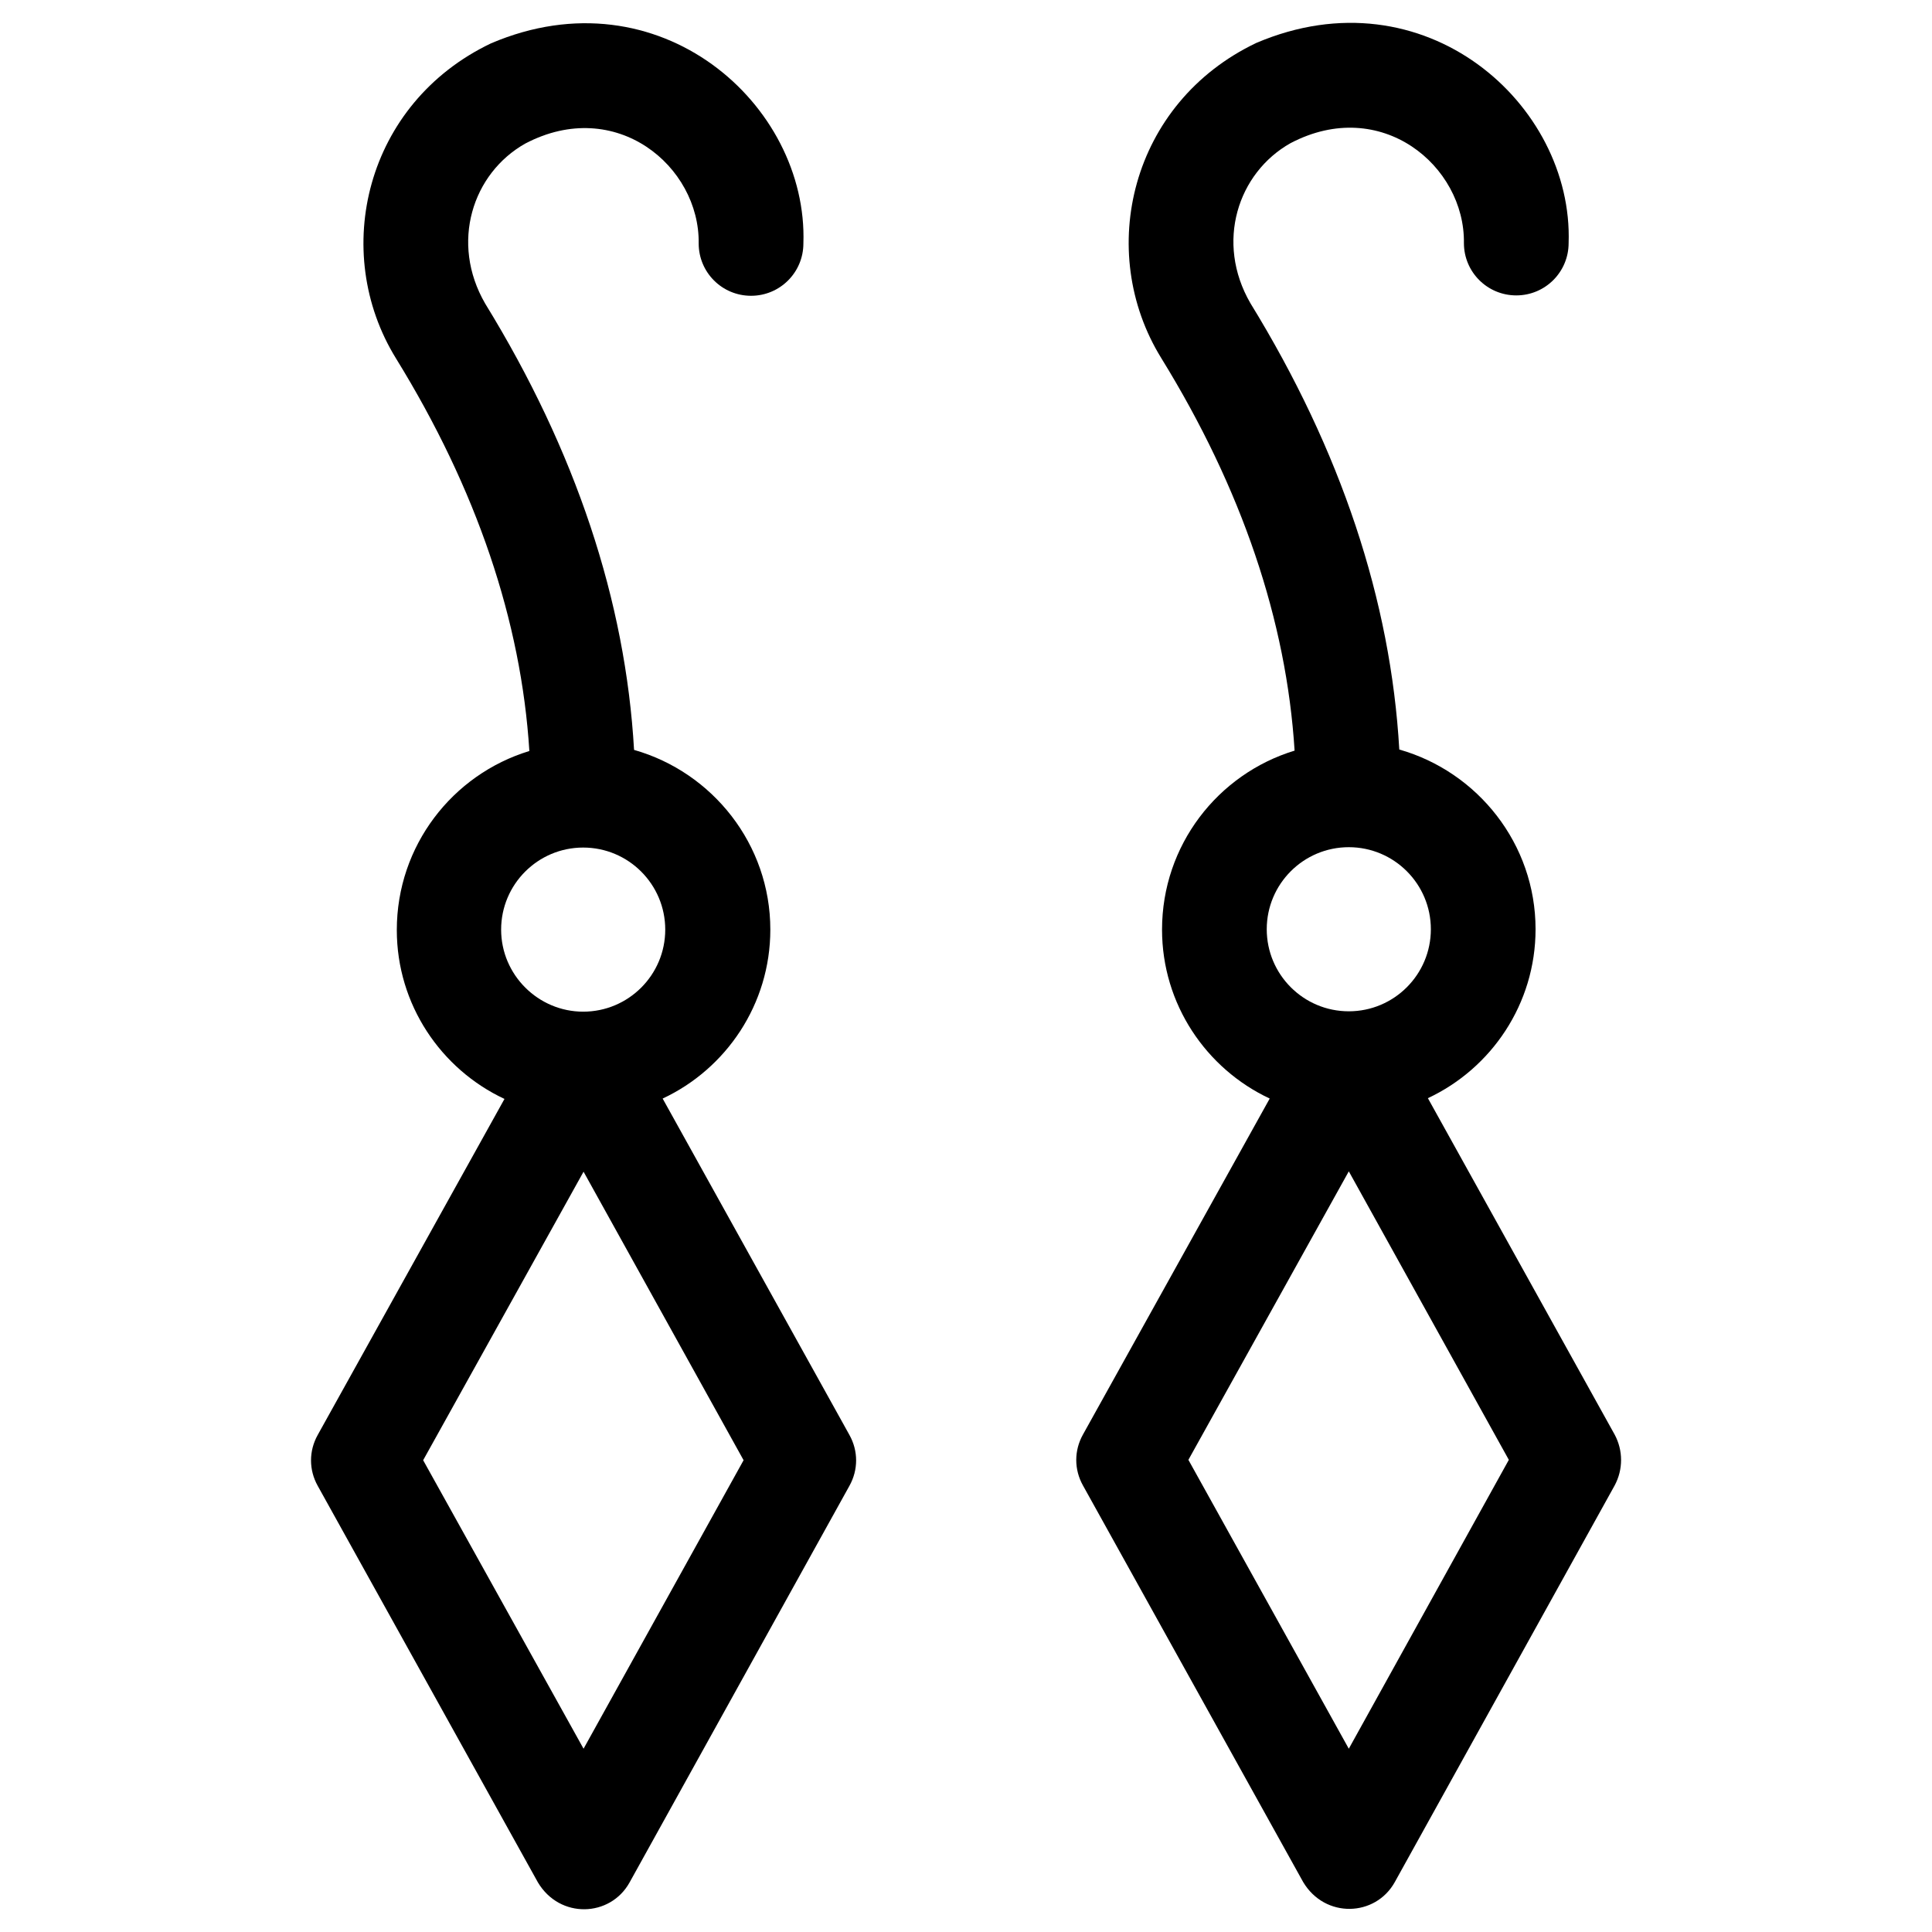
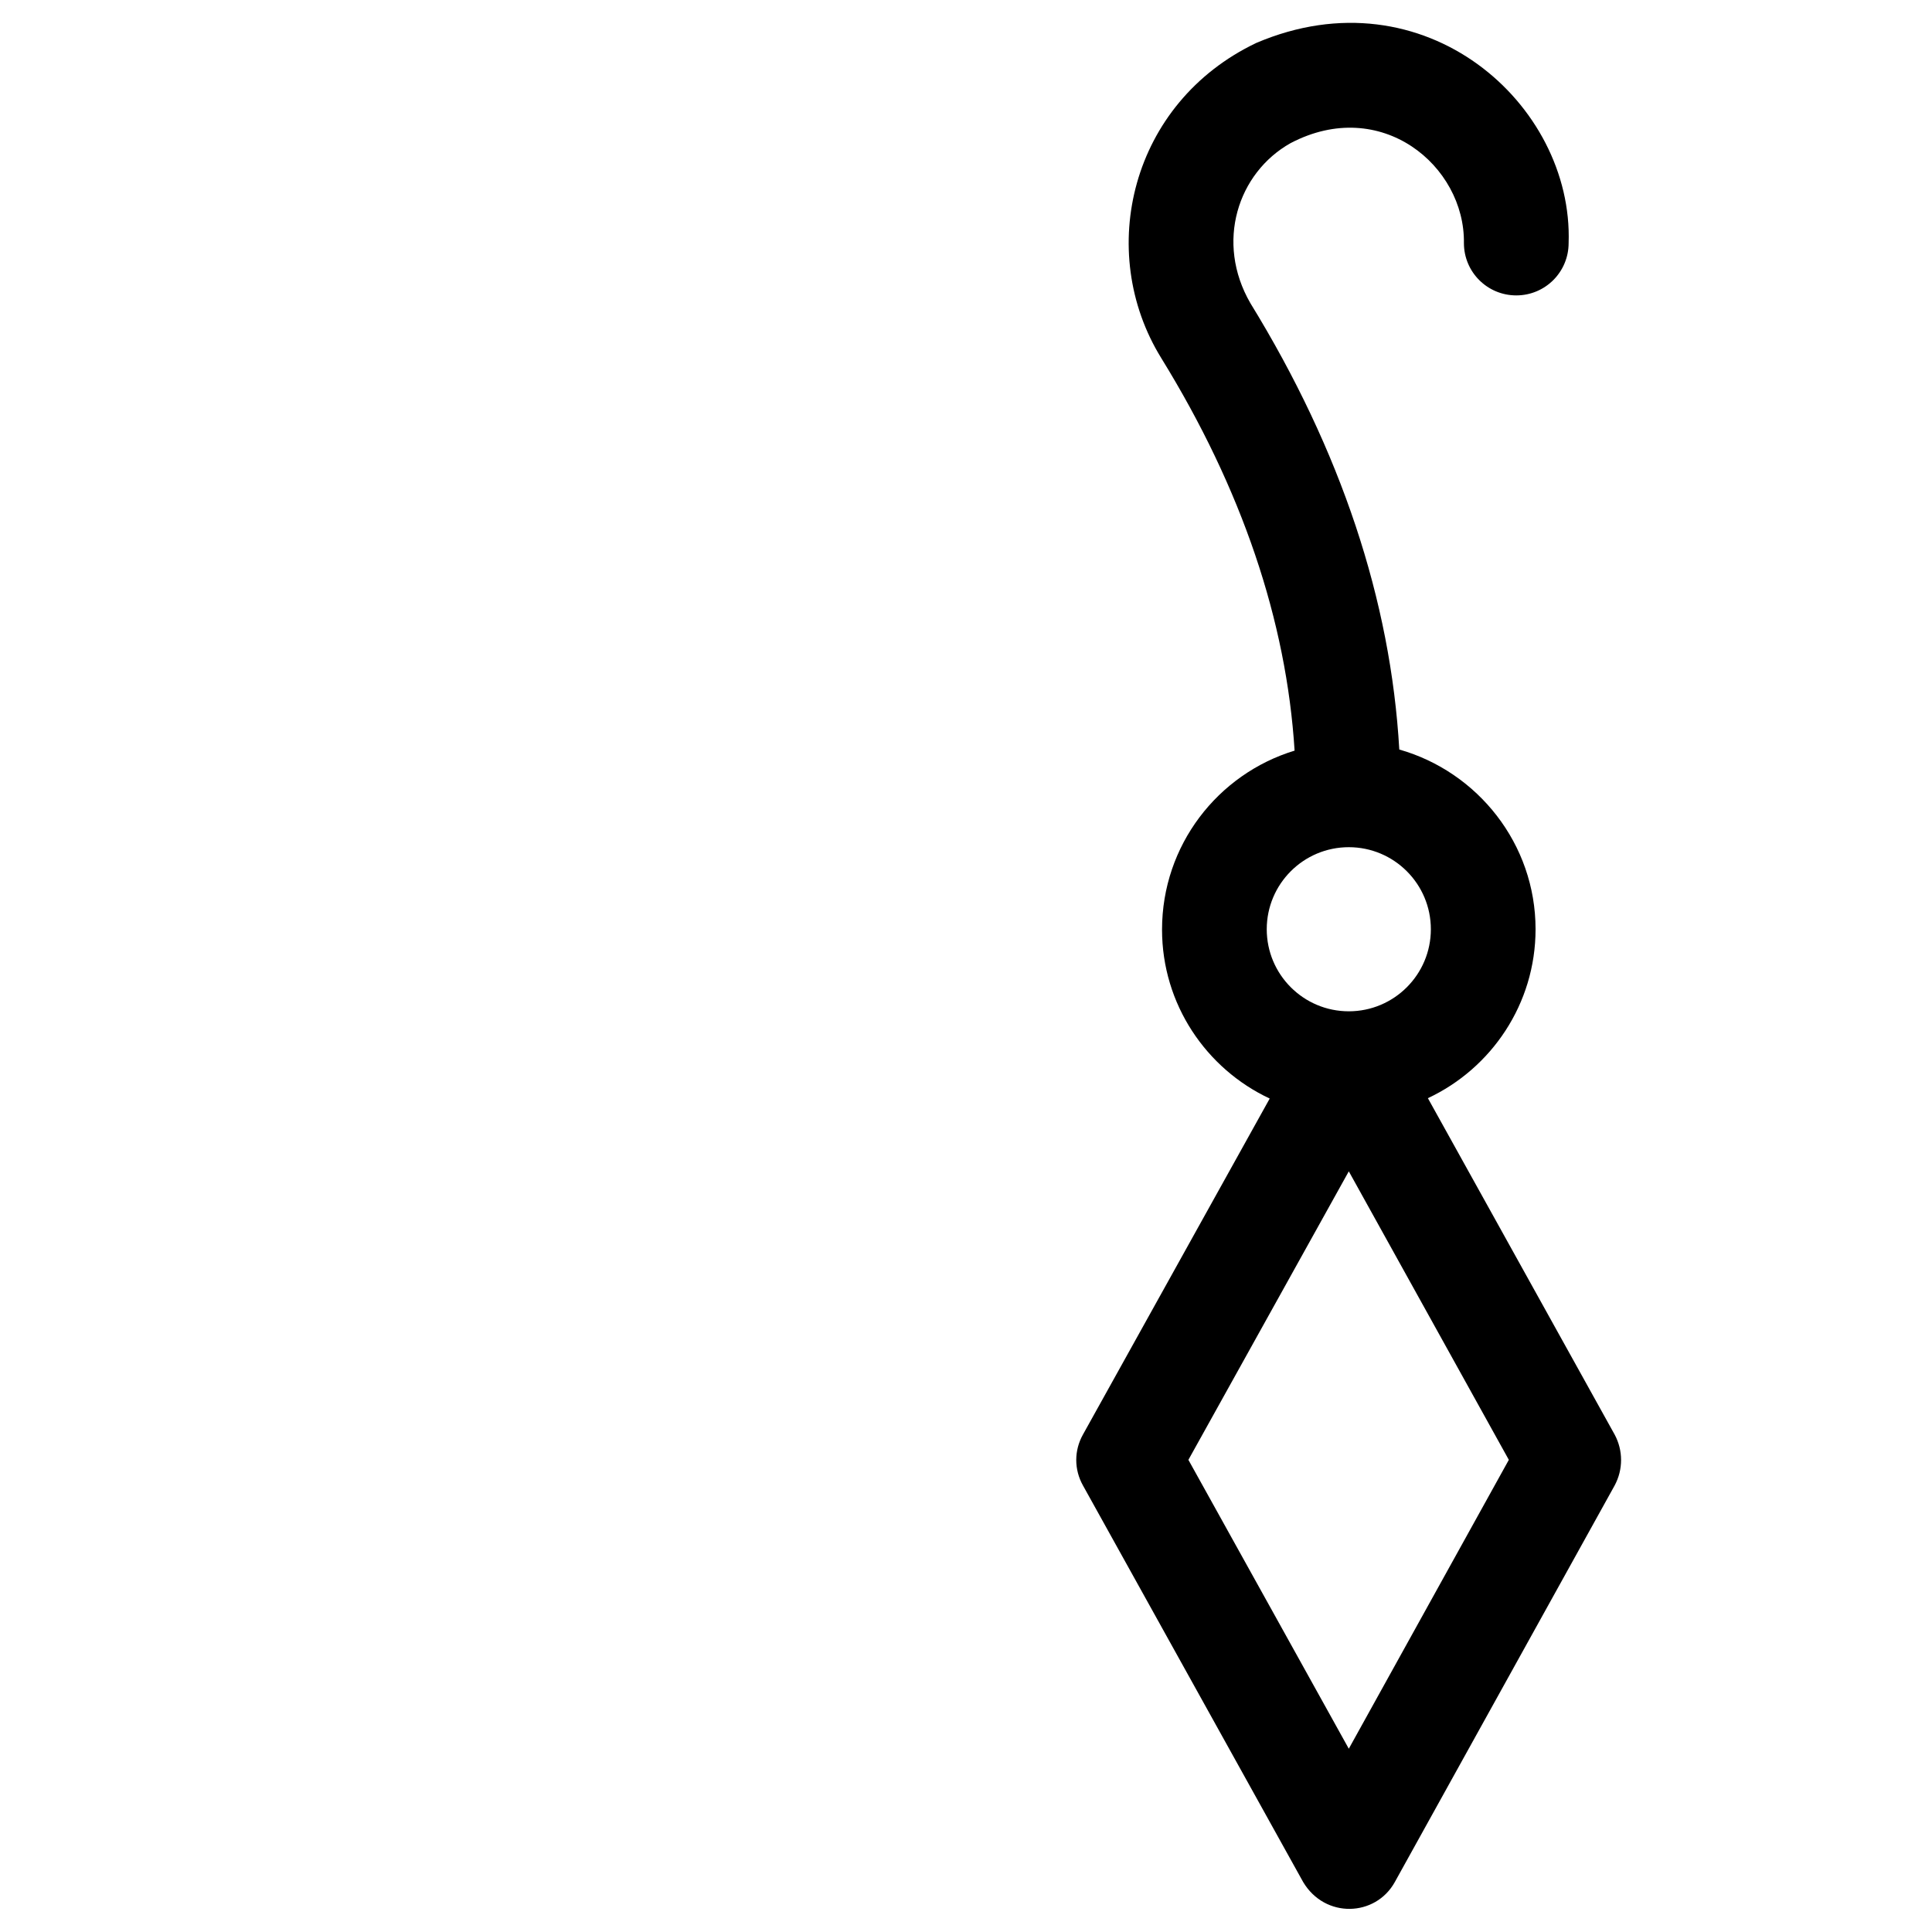
<svg xmlns="http://www.w3.org/2000/svg" fill="#000000" width="800px" height="800px" version="1.1" viewBox="144 144 512 512">
  <g>
    <path d="m571.9 524.18-49.496-89.152c16.828-7.871 28.535-24.992 28.535-44.773 0-22.633-15.352-41.723-36.113-47.625-2.262-39.457-15.449-79.211-39.457-118.28-9.348-16.137-3.344-34.539 10.629-42.41 24.008-12.594 46.25 6.004 45.953 26.469 0 7.676 6.199 13.875 13.875 13.875s13.875-6.199 13.875-13.875c1.277-36.801-38.18-72.027-82.754-53.039-33.258 15.844-42.707 55.203-25.191 83.543 21.352 34.637 33.16 69.57 35.324 104.01-20.367 6.199-35.129 25.094-35.129 47.43 0 19.777 11.711 36.898 28.535 44.773l-49.496 89.051c-2.363 4.231-2.363 9.25 0 13.48l58.352 105.09c5.805 9.742 19.188 9.25 24.305 0l58.254-105.09c2.266-4.227 2.266-9.246 0-13.477zm-92.199-133.92c0-12.004 9.742-21.746 21.746-21.746 12.004 0 21.746 9.742 21.746 21.746 0 12.004-9.742 21.746-21.746 21.746-12.004 0-21.746-9.742-21.746-21.746zm21.746 217.17-42.508-76.555 42.508-76.457 42.41 76.457z" />
-     <path d="m319.61 435.13c16.828-7.871 28.535-24.992 28.535-44.773 0-22.633-15.352-41.723-36.113-47.625-2.262-39.457-15.449-79.211-39.457-118.28-9.348-16.137-3.344-34.539 10.629-42.41 24.008-12.594 46.25 6.004 45.953 26.469 0 7.676 6.199 13.875 13.875 13.875 7.676 0 13.875-6.199 13.875-13.875 1.277-36.801-38.18-72.027-82.754-53.039-33.258 15.844-42.707 55.203-25.191 83.543 21.352 34.637 33.16 69.57 35.324 104.01-20.367 6.199-35.129 25.094-35.129 47.43 0 19.777 11.711 36.898 28.535 44.773l-49.496 89.051c-2.363 4.231-2.363 9.25 0 13.48l58.352 105.09c5.805 9.742 19.188 9.25 24.305 0l58.254-105.09c2.363-4.231 2.363-9.25 0-13.48zm-42.805-44.773c0-12.004 9.742-21.746 21.746-21.746s21.746 9.742 21.746 21.746c0 12.004-9.742 21.746-21.746 21.746-11.906 0-21.746-9.742-21.746-21.746zm21.844 217.07-42.508-76.457 42.508-76.457 42.41 76.457z" />
  </g>
</svg>